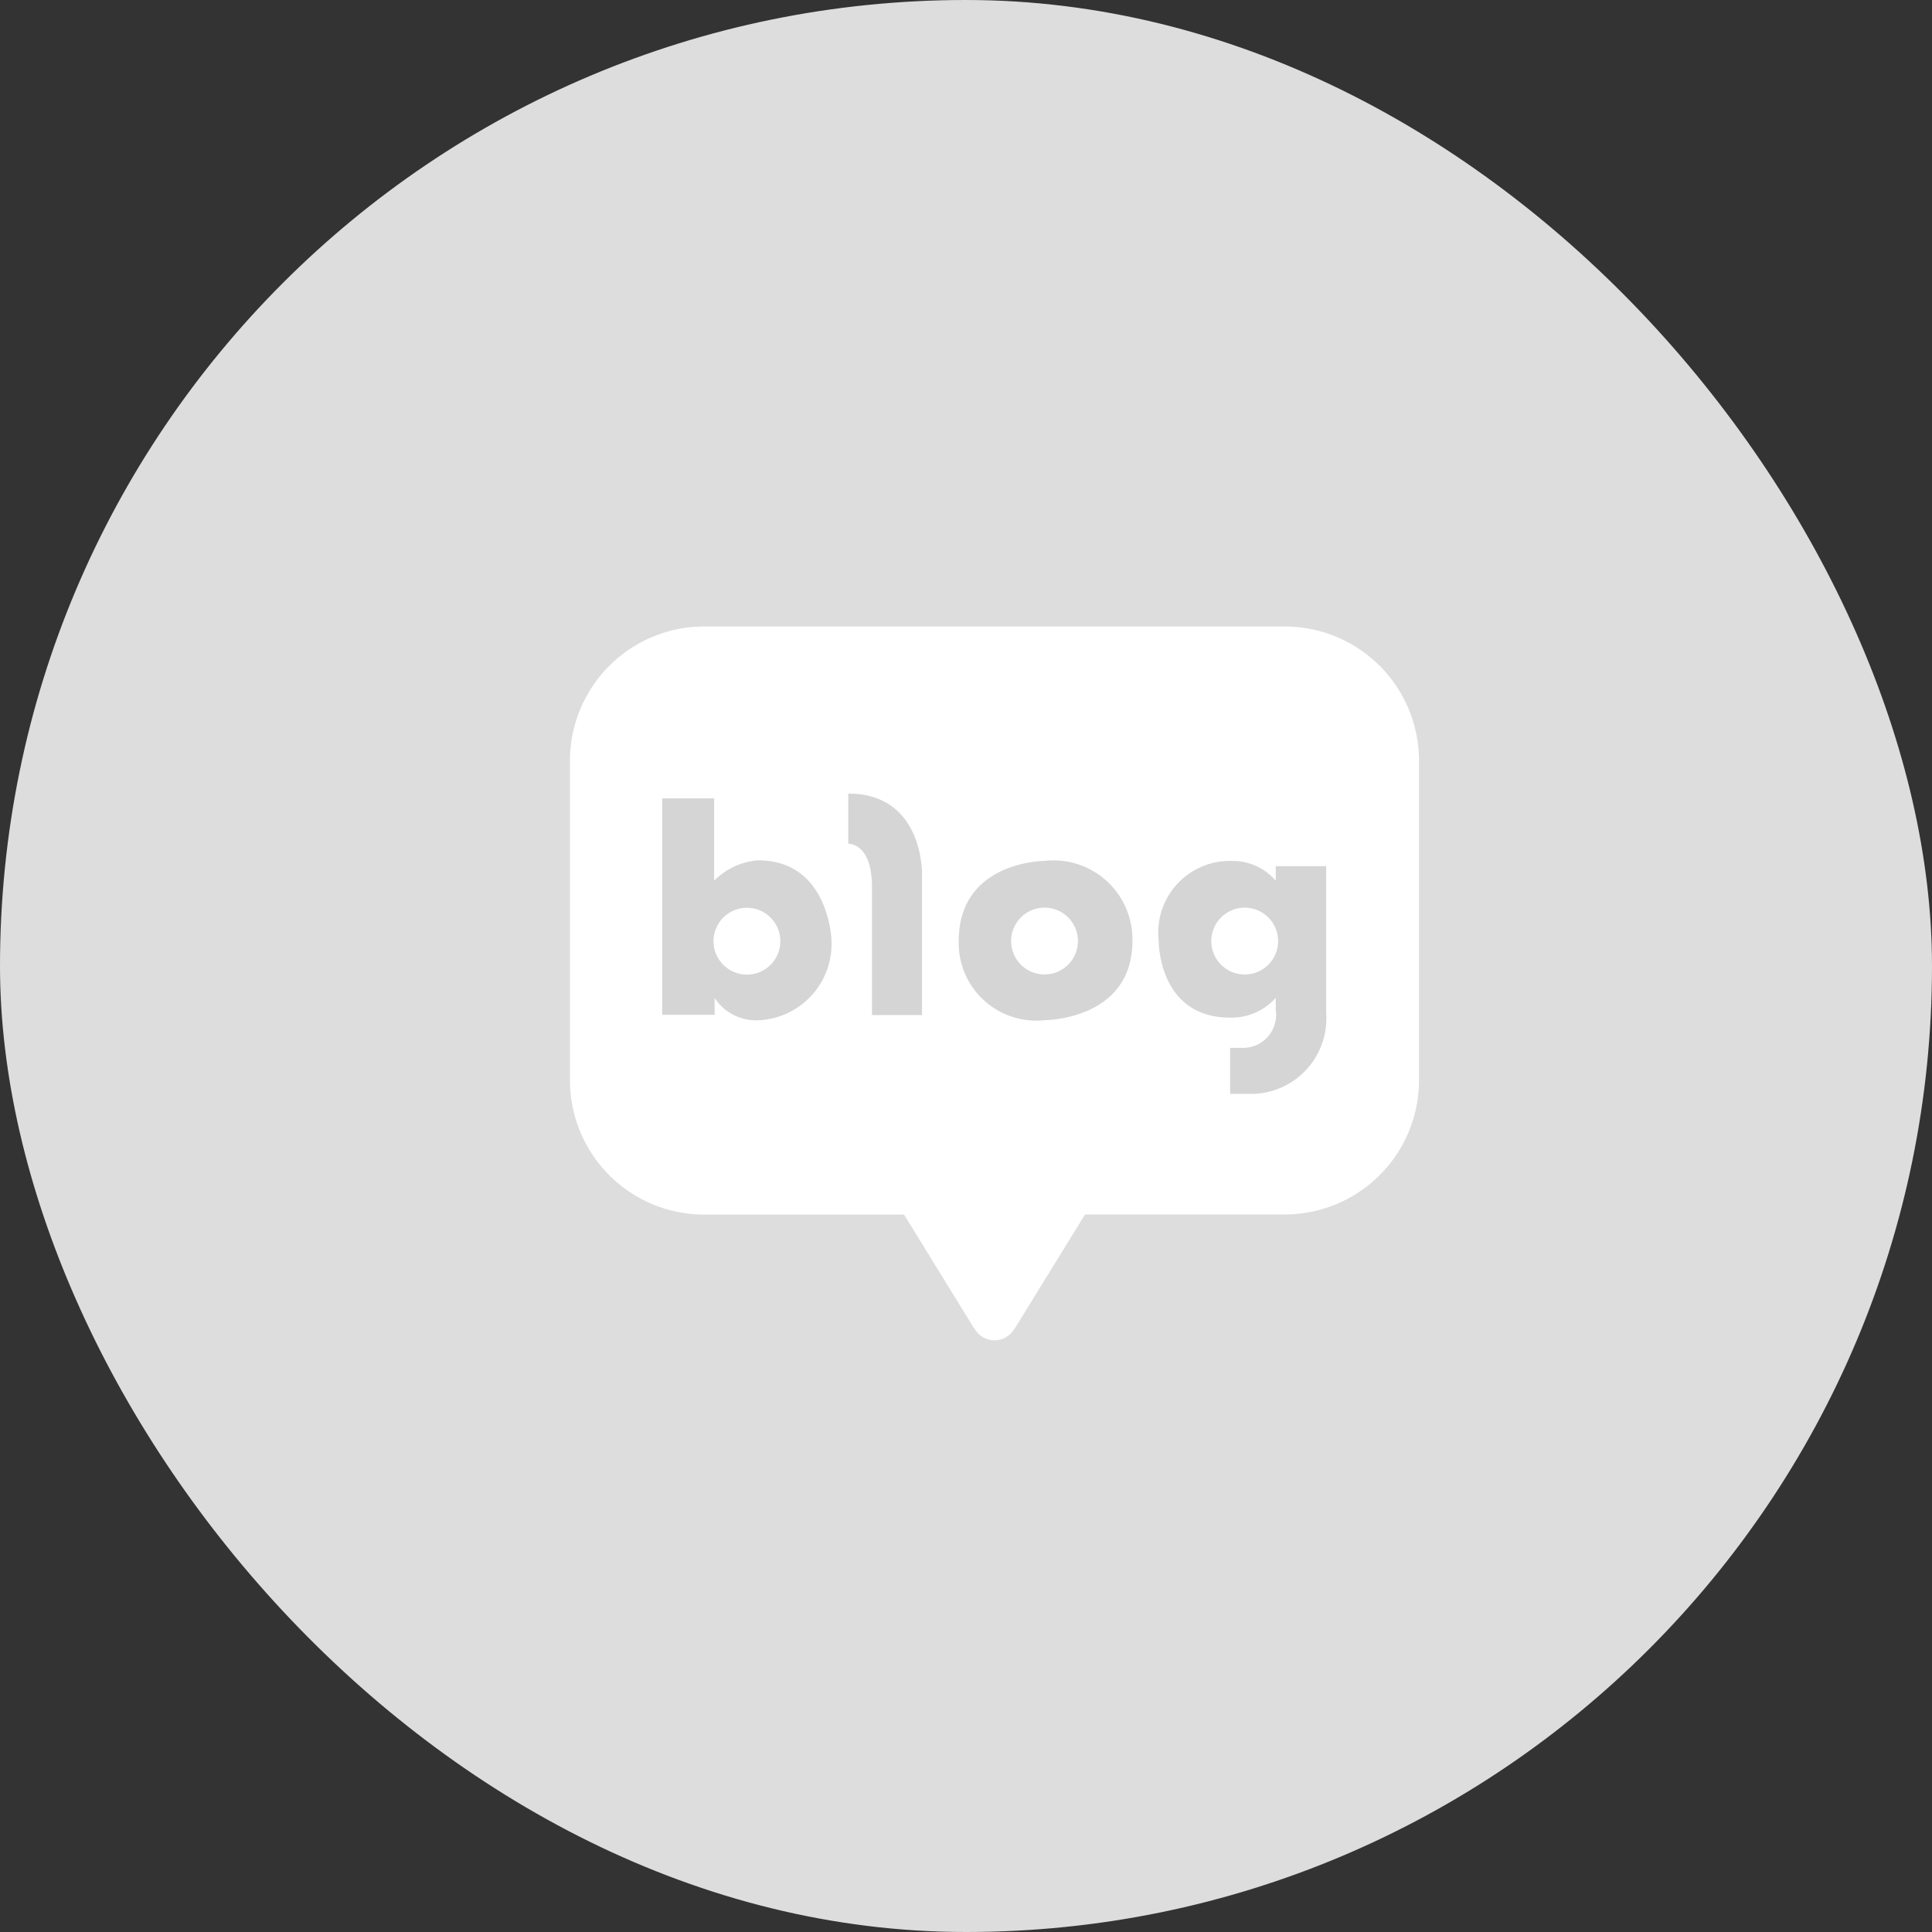
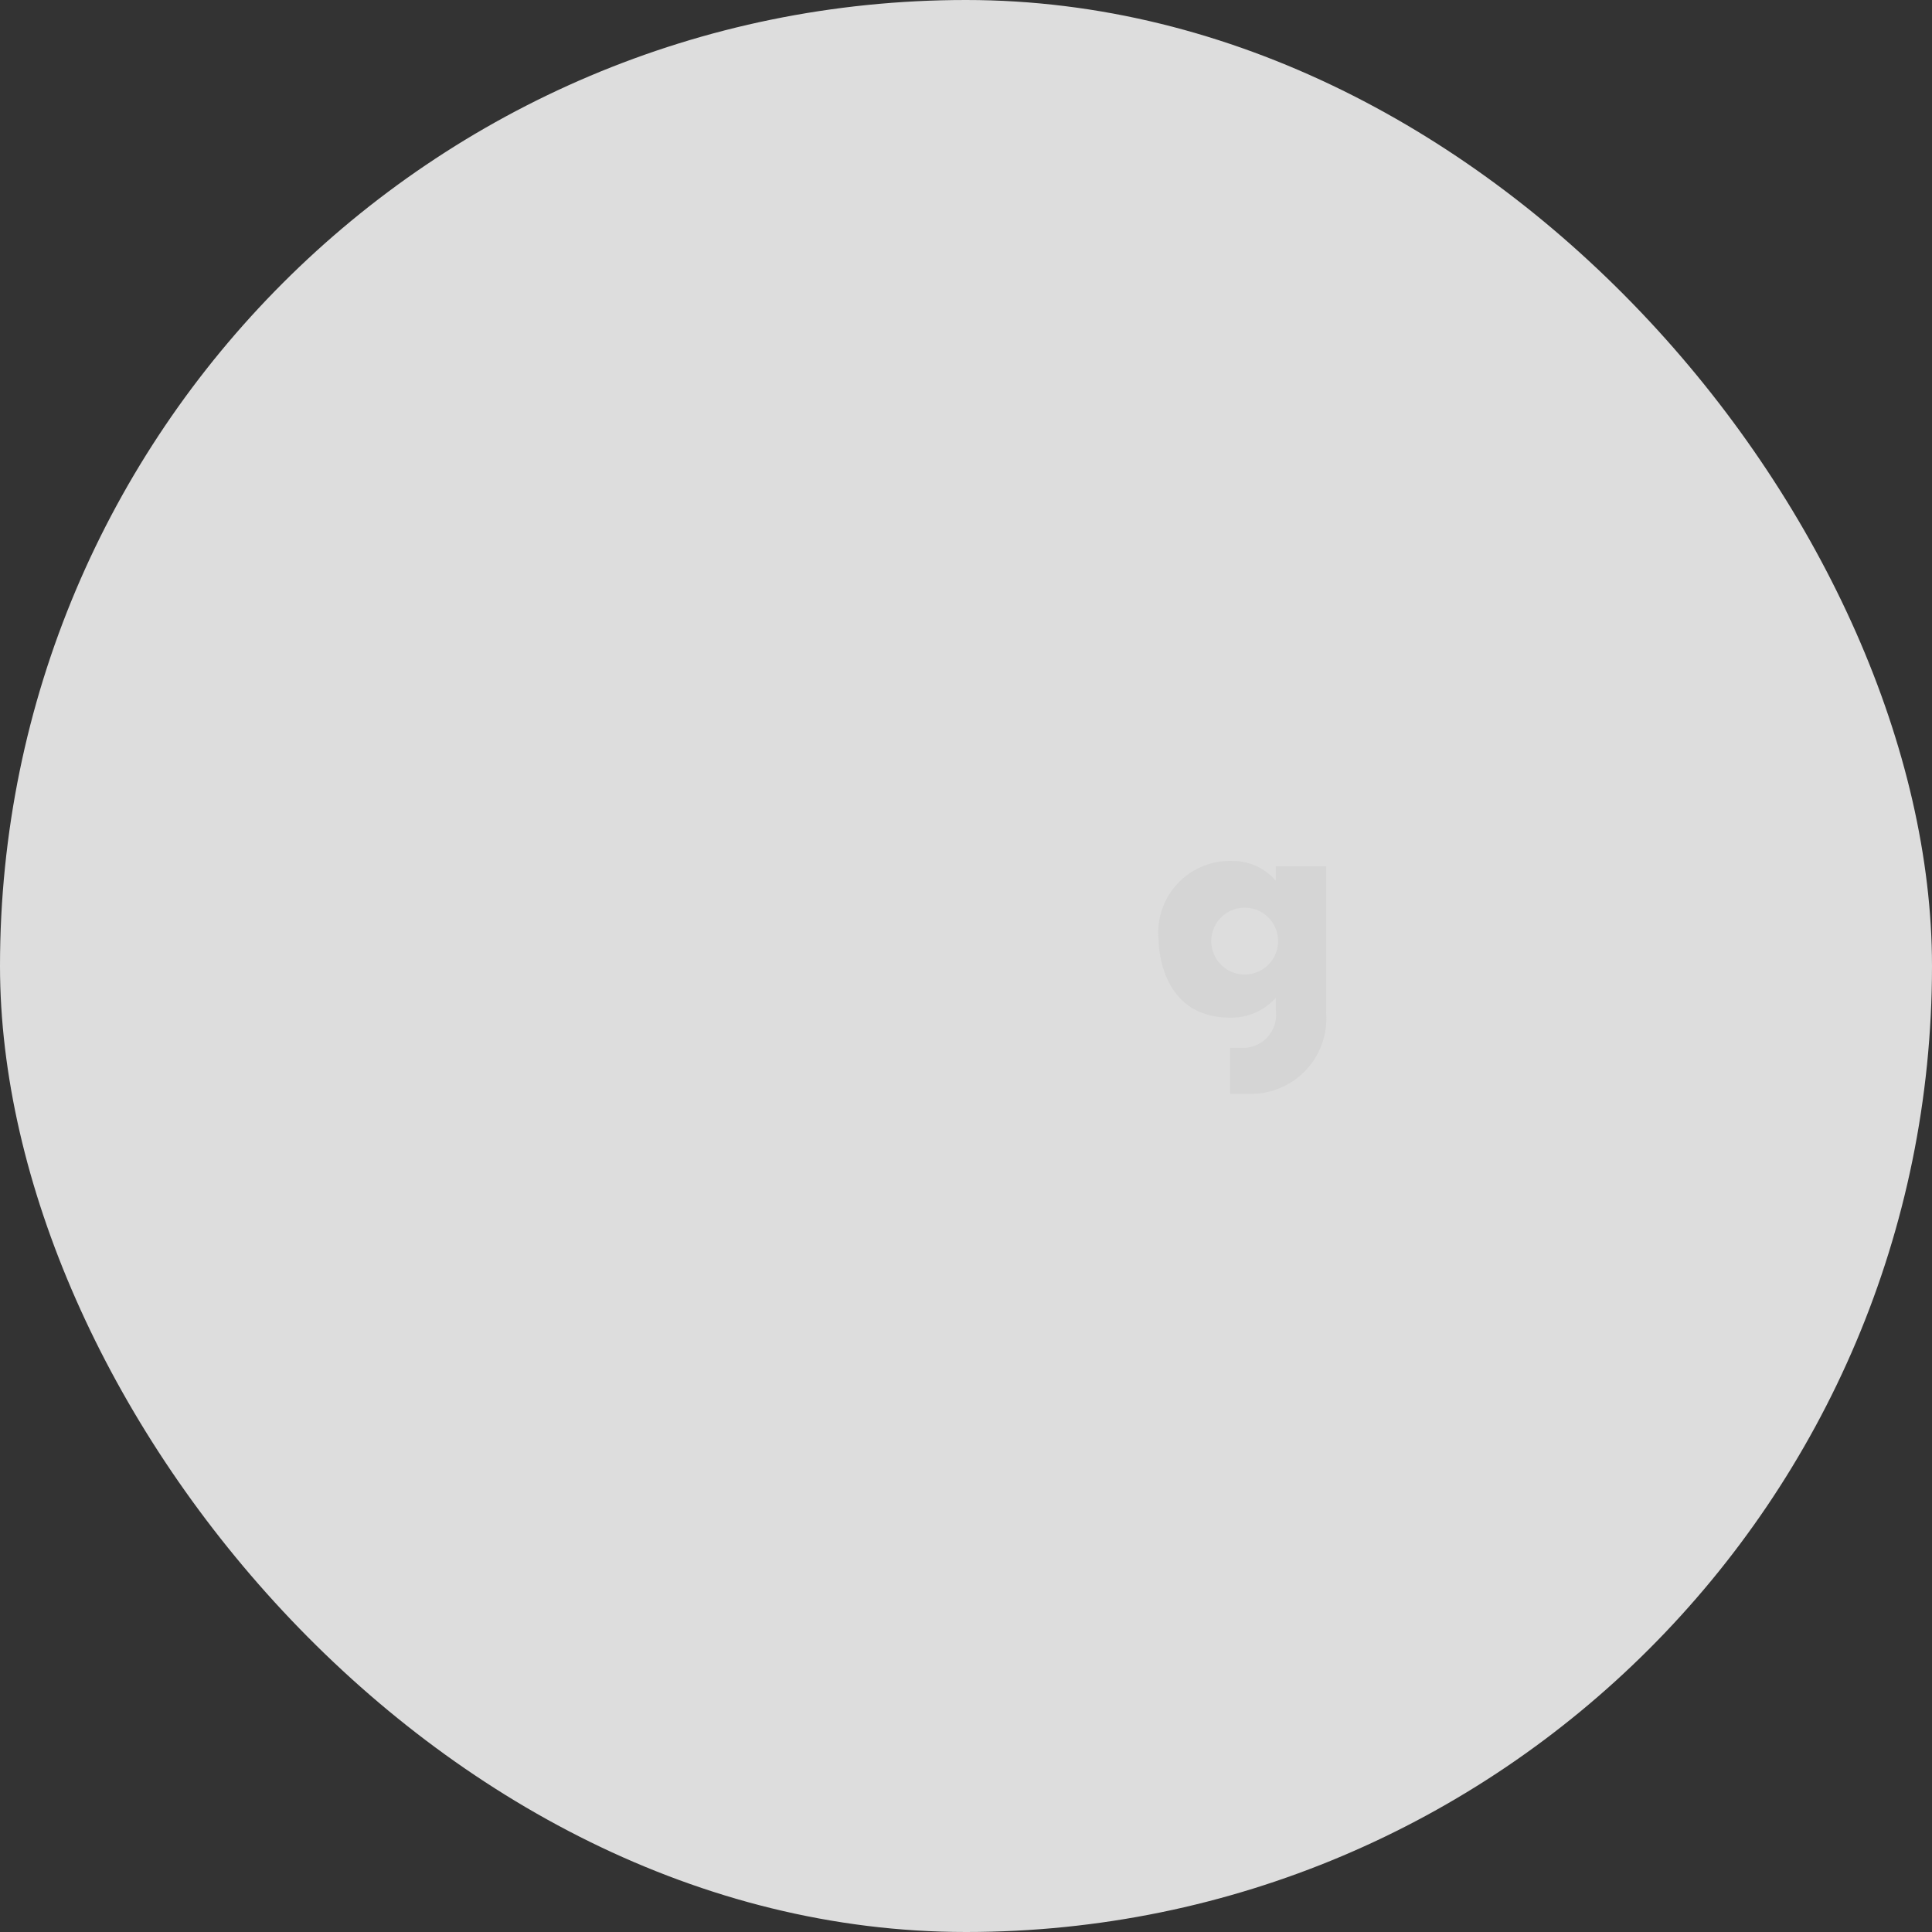
<svg xmlns="http://www.w3.org/2000/svg" width="48" height="48" viewBox="0 0 48 48">
  <rect x="0" y="0" width="48" height="48" fill="#333333" stroke="none" />
  <g id="네이버블로그" transform="translate(0.106 0.106)">
    <rect id="box" width="48" height="48" rx="24" transform="translate(-0.106 -0.106)" fill="#ddd" />
    <g id="blog_icon" transform="translate(14.055 15.459)">
-       <path id="패스_7538" data-name="패스 7538" d="M17.753,0H3.33A3.336,3.336,0,0,0,0,3.342v7.927a3.336,3.336,0,0,0,3.33,3.342H8.3l1.7,2.761a.618.618,0,0,0,.055.078.568.568,0,0,0,.984,0,.4.4,0,0,0,.057-.082l1.7-2.76h4.968a3.336,3.336,0,0,0,3.33-3.342V3.342A3.336,3.336,0,0,0,17.753,0" fill="#fff" />
-       <path id="패스_7539" data-name="패스 7539" d="M25.716,44.96a1.714,1.714,0,0,0-1.1.508V43.421H23.328V48.8h1.3v-.421a1.238,1.238,0,0,0,1.084.556,1.9,1.9,0,0,0,1.819-2.007s-.067-1.967-1.819-1.967M25.432,47.8a.83.83,0,1,1,.829-.83.83.83,0,0,1-.829.83" transform="translate(-21.035 -39.151)" fill="#d5d5d5" />
-       <path id="패스_7540" data-name="패스 7540" d="M70.326,42.2v1.244s.589-.027.589,1.07V47.7h1.244V44.218s.053-2.02-1.833-2.02" transform="translate(-63.412 -38.047)" fill="#d5d5d5" />
-       <path id="패스_7541" data-name="패스 7541" d="M100.344,59.238s-2.133,0-2.133,1.992a1.927,1.927,0,0,0,2.133,1.965s2.182,0,2.182-1.965a1.96,1.96,0,0,0-2.182-1.992m0,2.821a.83.83,0,1,1,.829-.83.83.83,0,0,1-.829.83" transform="translate(-88.553 -53.414)" fill="#d5d5d5" />
      <path id="패스_7542" data-name="패스 7542" d="M151.625,59.365v.361a1.411,1.411,0,0,0-1.083-.491,1.78,1.78,0,0,0-1.826,1.978s-.02,1.915,1.776,1.915a1.476,1.476,0,0,0,1.133-.492v.3a.821.821,0,0,1-.823.943h-.311v1.143h.5a1.874,1.874,0,0,0,1.886-2.016V59.365Zm-.771,2.691a.83.83,0,1,1,.829-.83.829.829,0,0,1-.829.83" transform="translate(-134.09 -53.41)" fill="#d5d5d5" />
    </g>
    <rect id="영역" width="21" height="21" transform="translate(13.894 13.894)" fill="#f06" opacity="0" />
  </g>
</svg>